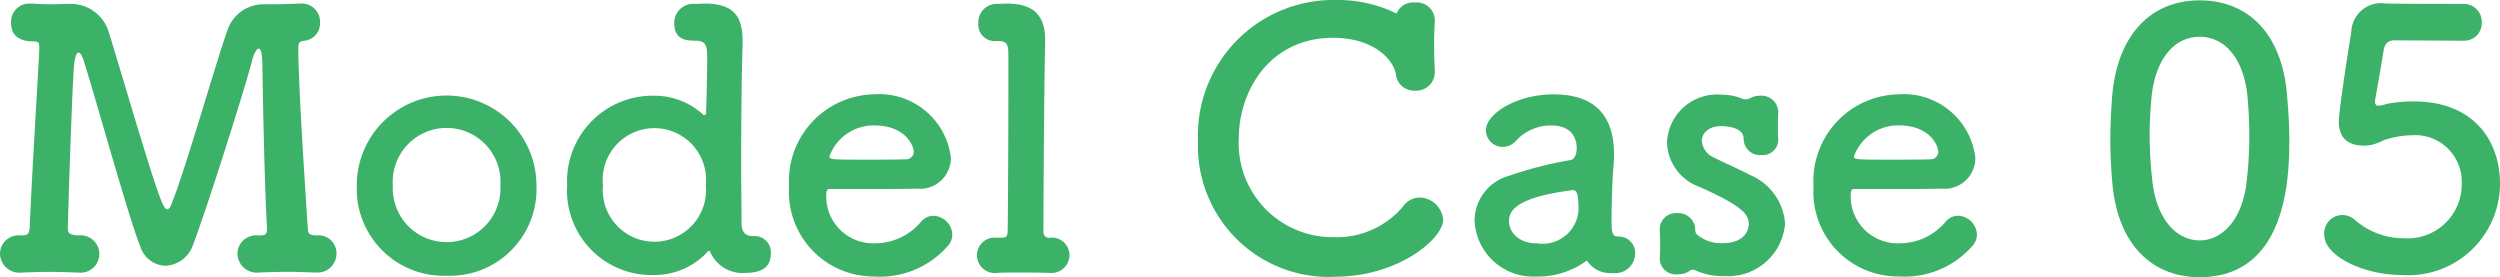
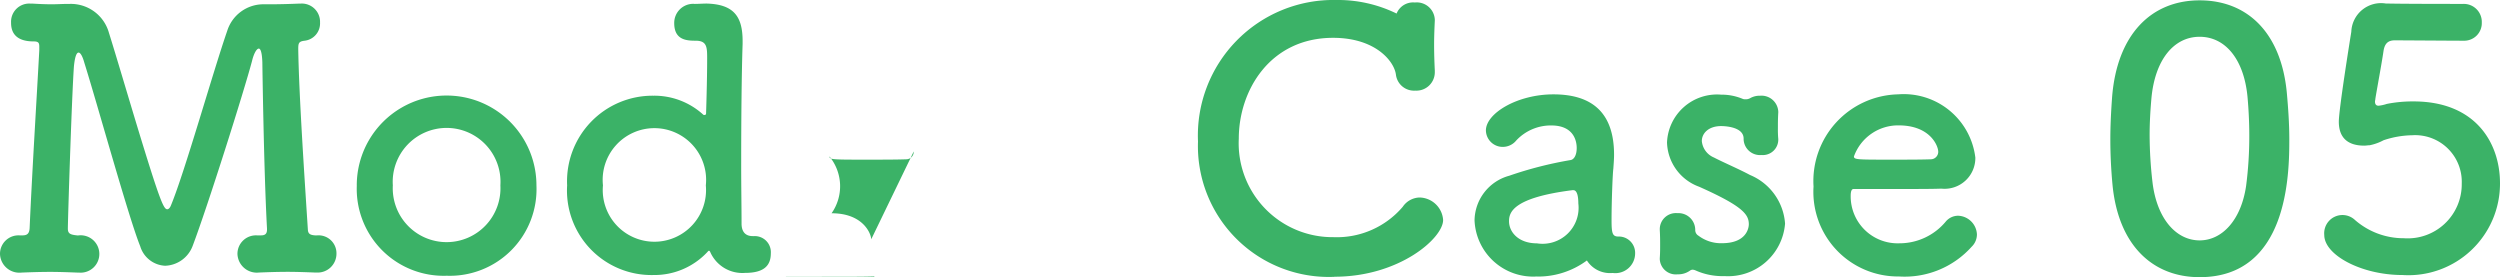
<svg xmlns="http://www.w3.org/2000/svg" width="127.836" height="14.173" viewBox="0 0 127.836 14.173">
  <defs>
    <clipPath id="clip-path">
      <rect id="長方形_342" data-name="長方形 342" width="127.836" height="14.173" fill="none" />
    </clipPath>
  </defs>
  <g id="グループ_524" data-name="グループ 524" clip-path="url(#clip-path)">
    <path id="パス_1572" data-name="パス 1572" d="M13.534.219h.329c.475,0,1.059-.019,1.461-.036h.055a.933.933,0,0,1,.986.968.892.892,0,0,1-.786.931c-.31.036-.328.128-.328.439.036,2.355.328,6.684.493,9.242.018.2.128.255.365.273h.11a.916.916,0,0,1,.986.932.964.964,0,0,1-1.023.968h-.073c-.475-.018-.931-.036-1.388-.036-.53,0-1.041.018-1.479.036a.991.991,0,0,1-1.1-.949.945.945,0,0,1,1-.951h.2c.183,0,.311-.054.311-.292V11.69c-.165-3.014-.238-8.512-.238-8.512-.018-.493-.091-.694-.182-.694-.11,0-.256.256-.347.639-.4,1.516-2.283,7.471-3.032,9.443a1.559,1.559,0,0,1-1.407,1.023,1.4,1.4,0,0,1-1.278-1C6.593,11.178,4.986,5.352,4.31,3.2c-.091-.33-.2-.512-.292-.512-.165,0-.219.529-.237.694-.11,1.516-.311,7.854-.311,8.311,0,.256.128.31.493.346H4a.956.956,0,1,1,.036,1.9H3.963c-.475-.018-.931-.036-1.388-.036-.53,0-1.041.018-1.479.036A.991.991,0,0,1,0,12.987a.945.945,0,0,1,1-.951h.15c.238,0,.347-.09.365-.365.128-2.922.366-6.7.494-9.1V2.393c0-.2-.037-.275-.292-.275-1.1,0-1.151-.675-1.151-.967A.928.928,0,0,1,1.534.183h.109c.274.017.621.036,1,.036C2.922.219,3.214.2,3.47.2h.091a2.022,2.022,0,0,1,2.01,1.48c.346,1.1.931,3.087,1.479,4.895C8.164,10.228,8.365,10.7,8.55,10.7c.072,0,.146-.073.2-.219.695-1.68,2.138-6.794,2.868-8.9A1.94,1.94,0,0,1,13.5.219Z" fill="#3bb267" />
    <path id="パス_1573" data-name="パス 1573" d="M18.243,9.479a4.594,4.594,0,1,1,9.188,0A4.432,4.432,0,0,1,22.845,14.1a4.445,4.445,0,0,1-4.6-4.621m7.342,0a2.756,2.756,0,1,0-5.5,0,2.754,2.754,0,1,0,5.5,0" fill="#3bb267" />
    <path id="パス_1574" data-name="パス 1574" d="M35.508.2c.219,0,.438-.018.621-.018,1.388.036,1.844.657,1.844,1.918v.146c-.054,1.588-.073,4.037-.073,6.228,0,1.1.019,2.137.019,2.959,0,.42.2.64.566.64h.091a.822.822,0,0,1,.84.876c0,.6-.31,1.005-1.315,1.005a1.794,1.794,0,0,1-1.772-1.041c-.018-.055-.054-.092-.072-.092-.037,0-.056.037-.092.073a3.7,3.7,0,0,1-2.74,1.169A4.322,4.322,0,0,1,29,9.479a4.375,4.375,0,0,1,4.42-4.585,3.708,3.708,0,0,1,2.539.968.068.068,0,0,0,.055.018c.054,0,.091-.018.091-.09,0,0,.055-1.645.055-2.777,0-.585,0-.931-.584-.931-.475,0-1.1-.038-1.1-.9a.973.973,0,0,1,1-.986Zm.584,9.279a2.645,2.645,0,1,0-5.26,0,2.641,2.641,0,1,0,5.26,0" fill="#3bb267" />
-     <path id="パス_1575" data-name="パス 1575" d="M44.714,14.137a4.327,4.327,0,0,1-4.366-4.6,4.437,4.437,0,0,1,4.33-4.713,3.688,3.688,0,0,1,3.944,3.234,1.574,1.574,0,0,1-1.734,1.588c-.567.019-.95.019-4.494.019-.109,0-.146.145-.146.347a2.4,2.4,0,0,0,2.484,2.429,3.078,3.078,0,0,0,2.375-1.114.83.83,0,0,1,.62-.293,1,1,0,0,1,.969.95.878.878,0,0,1-.274.64,4.6,4.6,0,0,1-3.708,1.516m2.009-6.393c0-.256-.383-1.333-2.027-1.333A2.4,2.4,0,0,0,42.412,8c0,.164.183.164,1.882.164.749,0,1.571,0,2.064-.019a.385.385,0,0,0,.365-.4" fill="#3bb267" />
-     <path id="パス_1576" data-name="パス 1576" d="M54.687,13.041a.919.919,0,0,1-1.006.913h-.036c-.383-.018-1.022-.018-1.606-.018-.421,0-.824,0-1.042.018a.915.915,0,0,1-1.041-.9.9.9,0,0,1,.968-.9h.291c.238,0,.312-.055.312-.384.018-.84.036-5.114.036-7.58V2.812c0-.511-.055-.711-.511-.711h-.2a.831.831,0,0,1-.823-.914A.932.932,0,0,1,50.942.2c.219,0,.4-.017.585-.017,1.314.017,1.917.584,1.917,1.88v.11c-.055,2.119-.09,8.73-.09,9.644,0,.146.035.328.291.347a.894.894,0,0,1,1.042.877" fill="#3bb267" />
+     <path id="パス_1575" data-name="パス 1575" d="M44.714,14.137c-.567.019-.95.019-4.494.019-.109,0-.146.145-.146.347a2.4,2.4,0,0,0,2.484,2.429,3.078,3.078,0,0,0,2.375-1.114.83.83,0,0,1,.62-.293,1,1,0,0,1,.969.95.878.878,0,0,1-.274.64,4.6,4.6,0,0,1-3.708,1.516m2.009-6.393c0-.256-.383-1.333-2.027-1.333A2.4,2.4,0,0,0,42.412,8c0,.164.183.164,1.882.164.749,0,1.571,0,2.064-.019a.385.385,0,0,0,.365-.4" fill="#3bb267" />
    <path id="パス_1577" data-name="パス 1577" d="M68.236,14.155a6.692,6.692,0,0,1-6.977-6.923A6.932,6.932,0,0,1,68.327,0a6.824,6.824,0,0,1,3.087.693.908.908,0,0,1,.932-.565A.924.924,0,0,1,73.368,1v.055c-.018.383-.036.8-.036,1.224,0,.493.018.968.036,1.333v.073a.942.942,0,0,1-1,.949.932.932,0,0,1-.986-.8c-.073-.676-1.023-1.9-3.215-1.9-3.233,0-4.822,2.7-4.822,5.152a4.8,4.8,0,0,0,4.84,5.041,4.429,4.429,0,0,0,3.544-1.553,1.072,1.072,0,0,1,.858-.475,1.233,1.233,0,0,1,1.206,1.151c0,.931-2.247,2.9-5.553,2.9" fill="#3bb267" />
    <path id="パス_1578" data-name="パス 1578" d="M78.6,14.137a3,3,0,0,1-3.2-2.867,2.4,2.4,0,0,1,1.771-2.283,19.563,19.563,0,0,1,3.124-.8c.183-.019.329-.237.329-.621,0-.22-.055-1.151-1.3-1.151a2.416,2.416,0,0,0-1.79.767.888.888,0,0,1-.676.329.858.858,0,0,1-.877-.841c0-.876,1.608-1.845,3.453-1.845,2.027,0,3.1.987,3.1,3.087,0,.22-.019.457-.037.713-.037.274-.091,1.717-.091,2.612,0,.675.036.858.347.858a.833.833,0,0,1,.858.858,1.012,1.012,0,0,1-1.151,1.005,1.4,1.4,0,0,1-1.315-.639,4.192,4.192,0,0,1-2.557.822m1.845-4.42c-3.087.384-3.27,1.15-3.27,1.589,0,.566.494,1.133,1.425,1.133A1.841,1.841,0,0,0,80.707,10.4c0-.275-.037-.676-.256-.676Z" fill="#3bb267" />
    <path id="パス_1579" data-name="パス 1579" d="M90.931,5.753c-.019.311-.019.566-.019.822a5.123,5.123,0,0,0,.019.53.791.791,0,0,1-.858.822.838.838,0,0,1-.914-.8v-.04c0-.64-1.078-.64-1.15-.64-.64,0-.987.366-.987.767a1.012,1.012,0,0,0,.621.841c.494.256,1.3.6,1.845.894a2.91,2.91,0,0,1,1.79,2.485,2.921,2.921,0,0,1-3.1,2.684,3.344,3.344,0,0,1-1.48-.292.429.429,0,0,0-.146-.036.242.242,0,0,0-.146.055,1.035,1.035,0,0,1-.621.182.82.82,0,0,1-.913-.767V13.2c.018-.256.018-.456.018-.64,0-.254,0-.492-.018-.8V11.7a.822.822,0,0,1,.9-.8.858.858,0,0,1,.913.86.329.329,0,0,0,.165.292,1.9,1.9,0,0,0,1.205.384c1.242,0,1.37-.768,1.37-.969,0-.511-.329-.932-2.539-1.918a2.484,2.484,0,0,1-1.644-2.265A2.56,2.56,0,0,1,88.009,4.84a2.8,2.8,0,0,1,1.113.22.335.335,0,0,0,.128.017.454.454,0,0,0,.238-.054A.971.971,0,0,1,90,4.895a.858.858,0,0,1,.932.84Z" fill="#3bb267" />
    <path id="パス_1580" data-name="パス 1580" d="M97.1,14.137a4.327,4.327,0,0,1-4.366-4.6,4.437,4.437,0,0,1,4.33-4.713,3.688,3.688,0,0,1,3.944,3.234,1.574,1.574,0,0,1-1.734,1.588c-.567.019-.95.019-4.494.019-.109,0-.146.145-.146.347a2.4,2.4,0,0,0,2.484,2.429A3.078,3.078,0,0,0,99.5,11.324a.83.83,0,0,1,.62-.293,1,1,0,0,1,.969.95.878.878,0,0,1-.274.64A4.6,4.6,0,0,1,97.1,14.137m2.009-6.393c0-.256-.383-1.333-2.027-1.333A2.4,2.4,0,0,0,94.8,8c0,.164.183.164,1.882.164.749,0,1.571,0,2.064-.019a.385.385,0,0,0,.365-.4" fill="#3bb267" />
    <path id="パス_1581" data-name="パス 1581" d="M108.021,9.443c-.073-.785-.11-1.553-.11-2.32,0-.711.037-1.424.091-2.173.256-3.178,1.992-4.932,4.475-4.932,2.448,0,4.165,1.662,4.457,4.713.073.8.128,1.607.128,2.392,0,1.772-.055,7.05-4.585,7.05-2.429,0-4.164-1.662-4.456-4.73m6.831.073a19.662,19.662,0,0,0,.164-2.594c0-.676-.036-1.351-.091-1.972-.183-1.918-1.133-3.069-2.448-3.069s-2.283,1.169-2.465,3.142c-.055.621-.092,1.261-.092,1.882a21.171,21.171,0,0,0,.146,2.41c.22,1.863,1.206,2.977,2.411,2.977,1.151,0,2.119-1.041,2.375-2.776" fill="#3bb267" />
    <path id="パス_1582" data-name="パス 1582" d="M122.85,14.063c-2.1,0-4-1.022-4-2.046a.934.934,0,0,1,1.571-.767,3.781,3.781,0,0,0,2.5.932,2.764,2.764,0,0,0,2.959-2.8,2.384,2.384,0,0,0-2.539-2.466,4.817,4.817,0,0,0-1.461.256,2.534,2.534,0,0,1-.712.256c-.091,0-.183.019-.274.019-.8,0-1.3-.366-1.3-1.225,0-.62.566-4.145.639-4.6A1.521,1.521,0,0,1,122.01.182h.128c.146,0,.584.018,3.817.018a.92.92,0,0,1,.95.95.9.9,0,0,1-.931.932c-.512,0-2.959-.019-3.526-.019-.365,0-.511.2-.566.53-.091.639-.365,2.1-.42,2.466,0,.055-.018.091-.018.127,0,.165.073.22.182.22a1.911,1.911,0,0,0,.42-.092,6.79,6.79,0,0,1,1.37-.128c3.2,0,4.42,2.155,4.42,4.183a4.685,4.685,0,0,1-4.986,4.694" fill="#3bb267" />
  </g>
</svg>